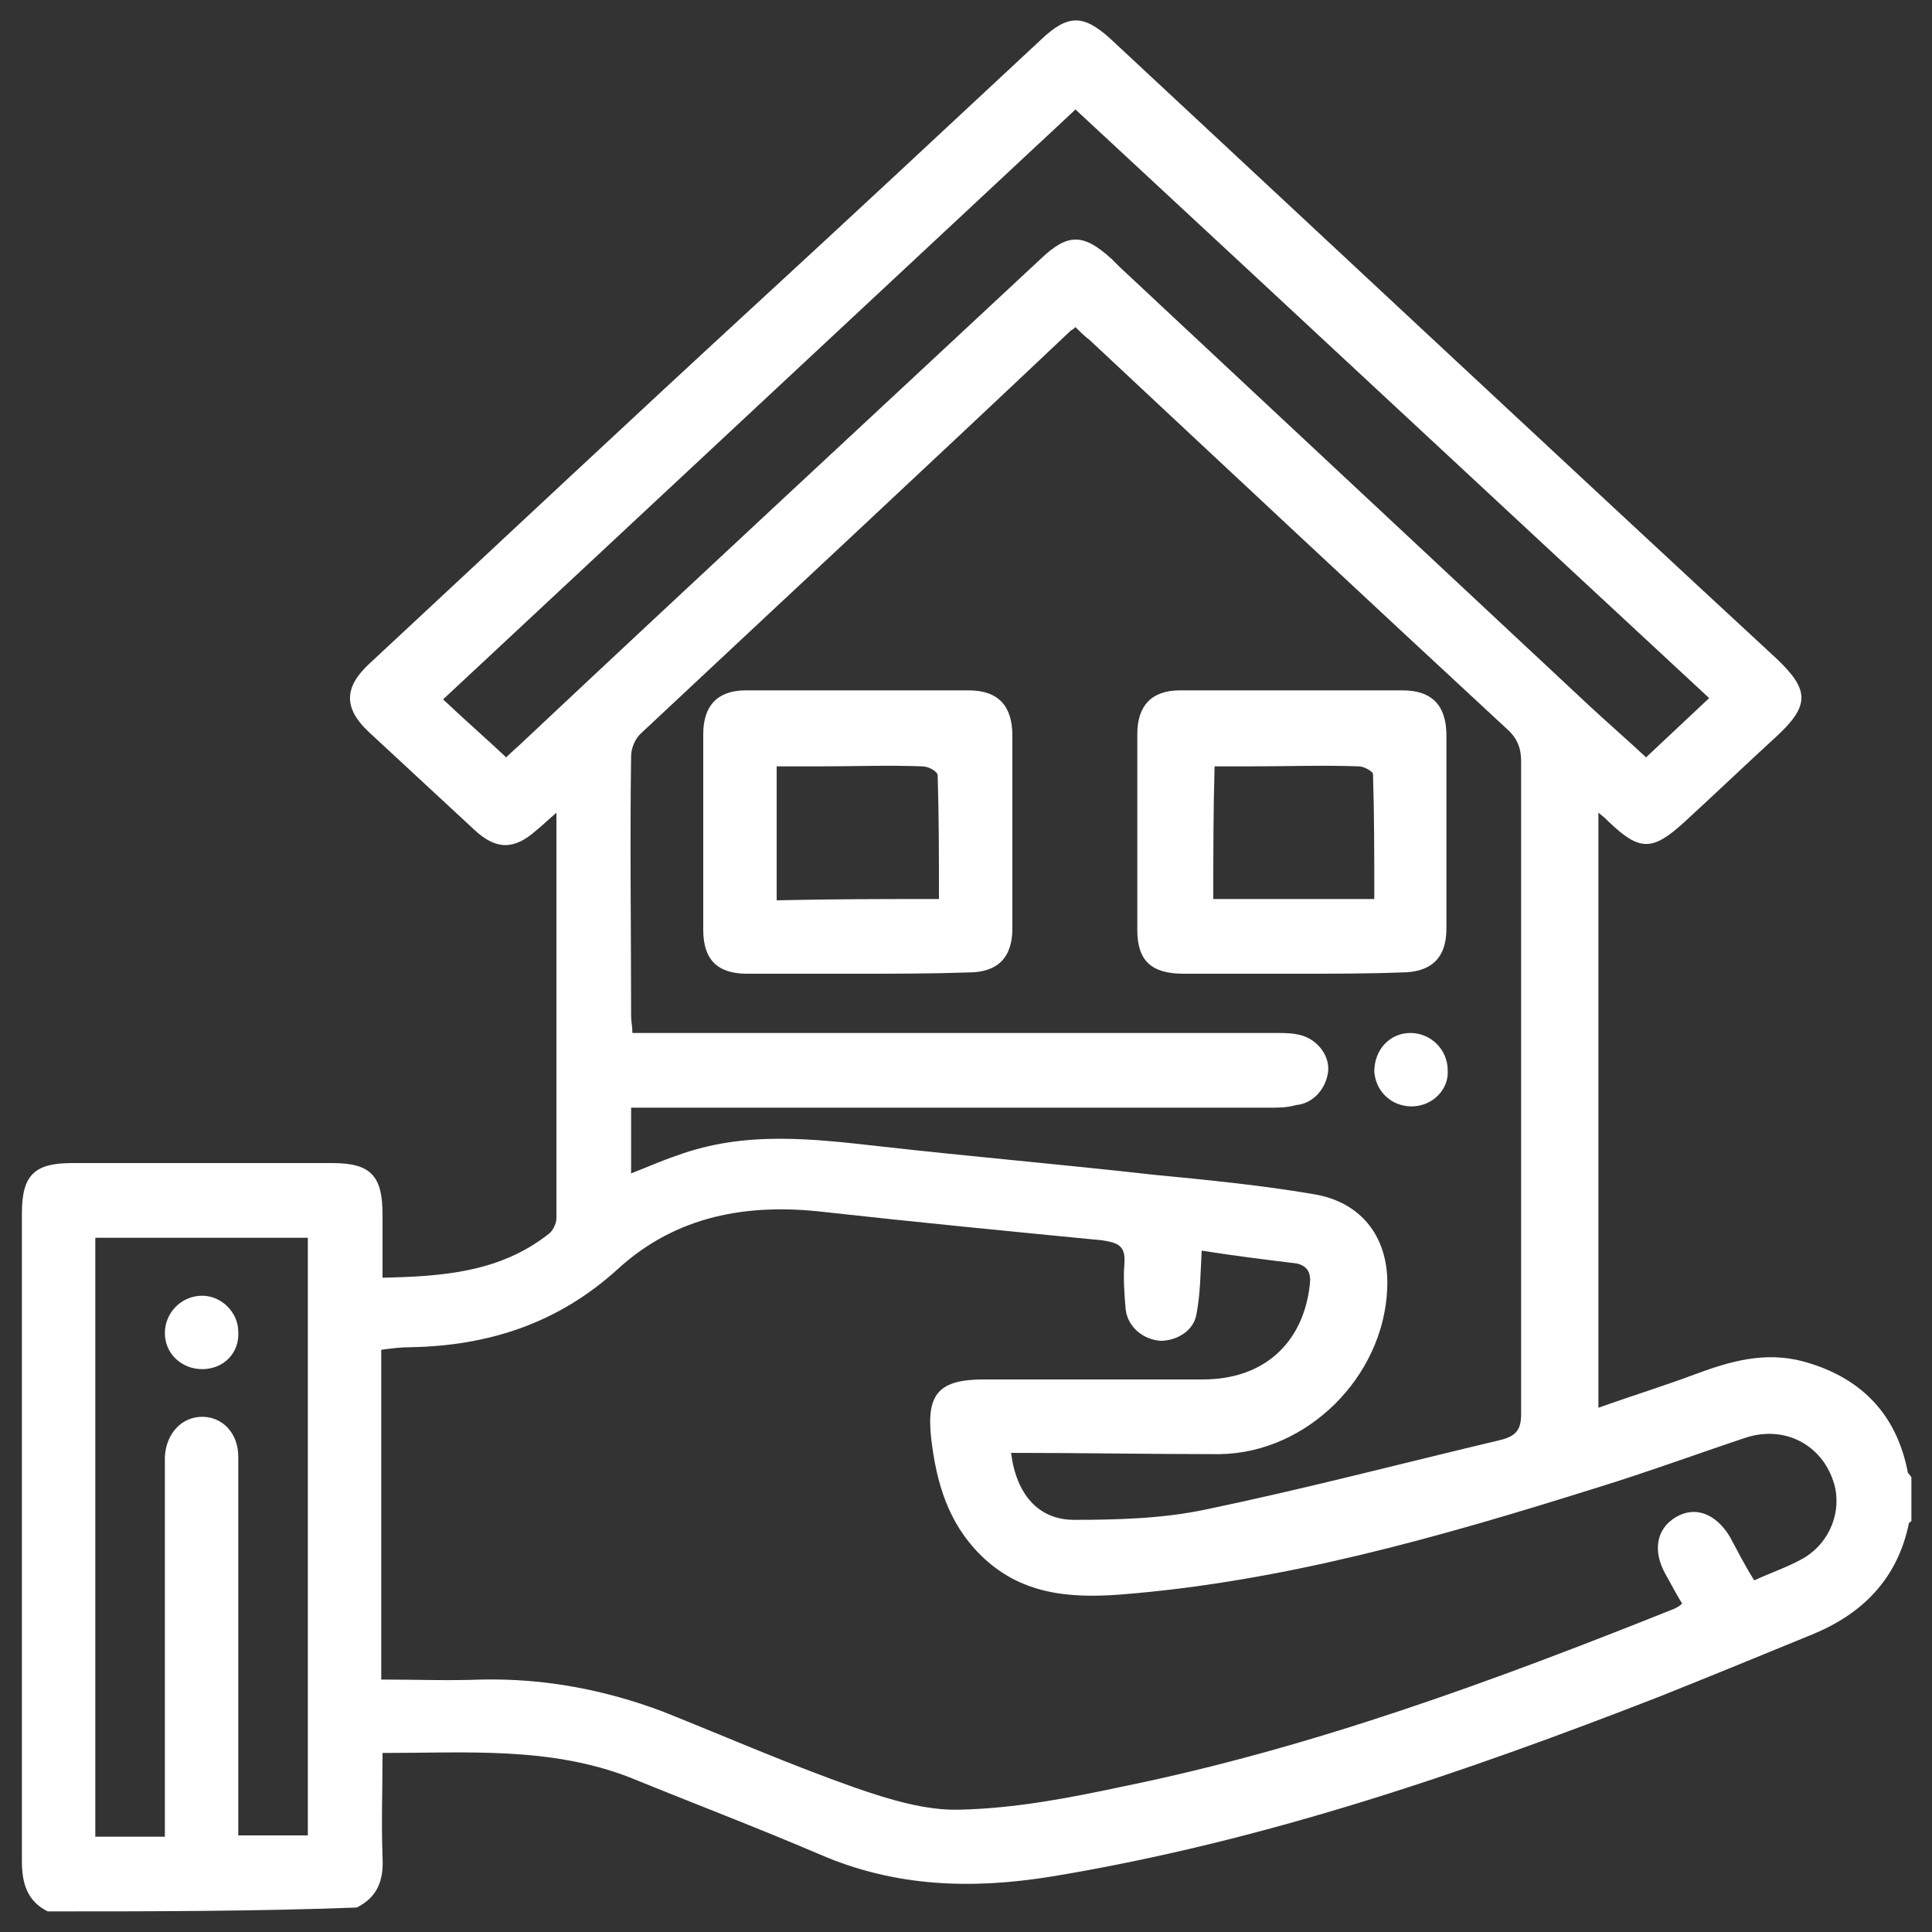
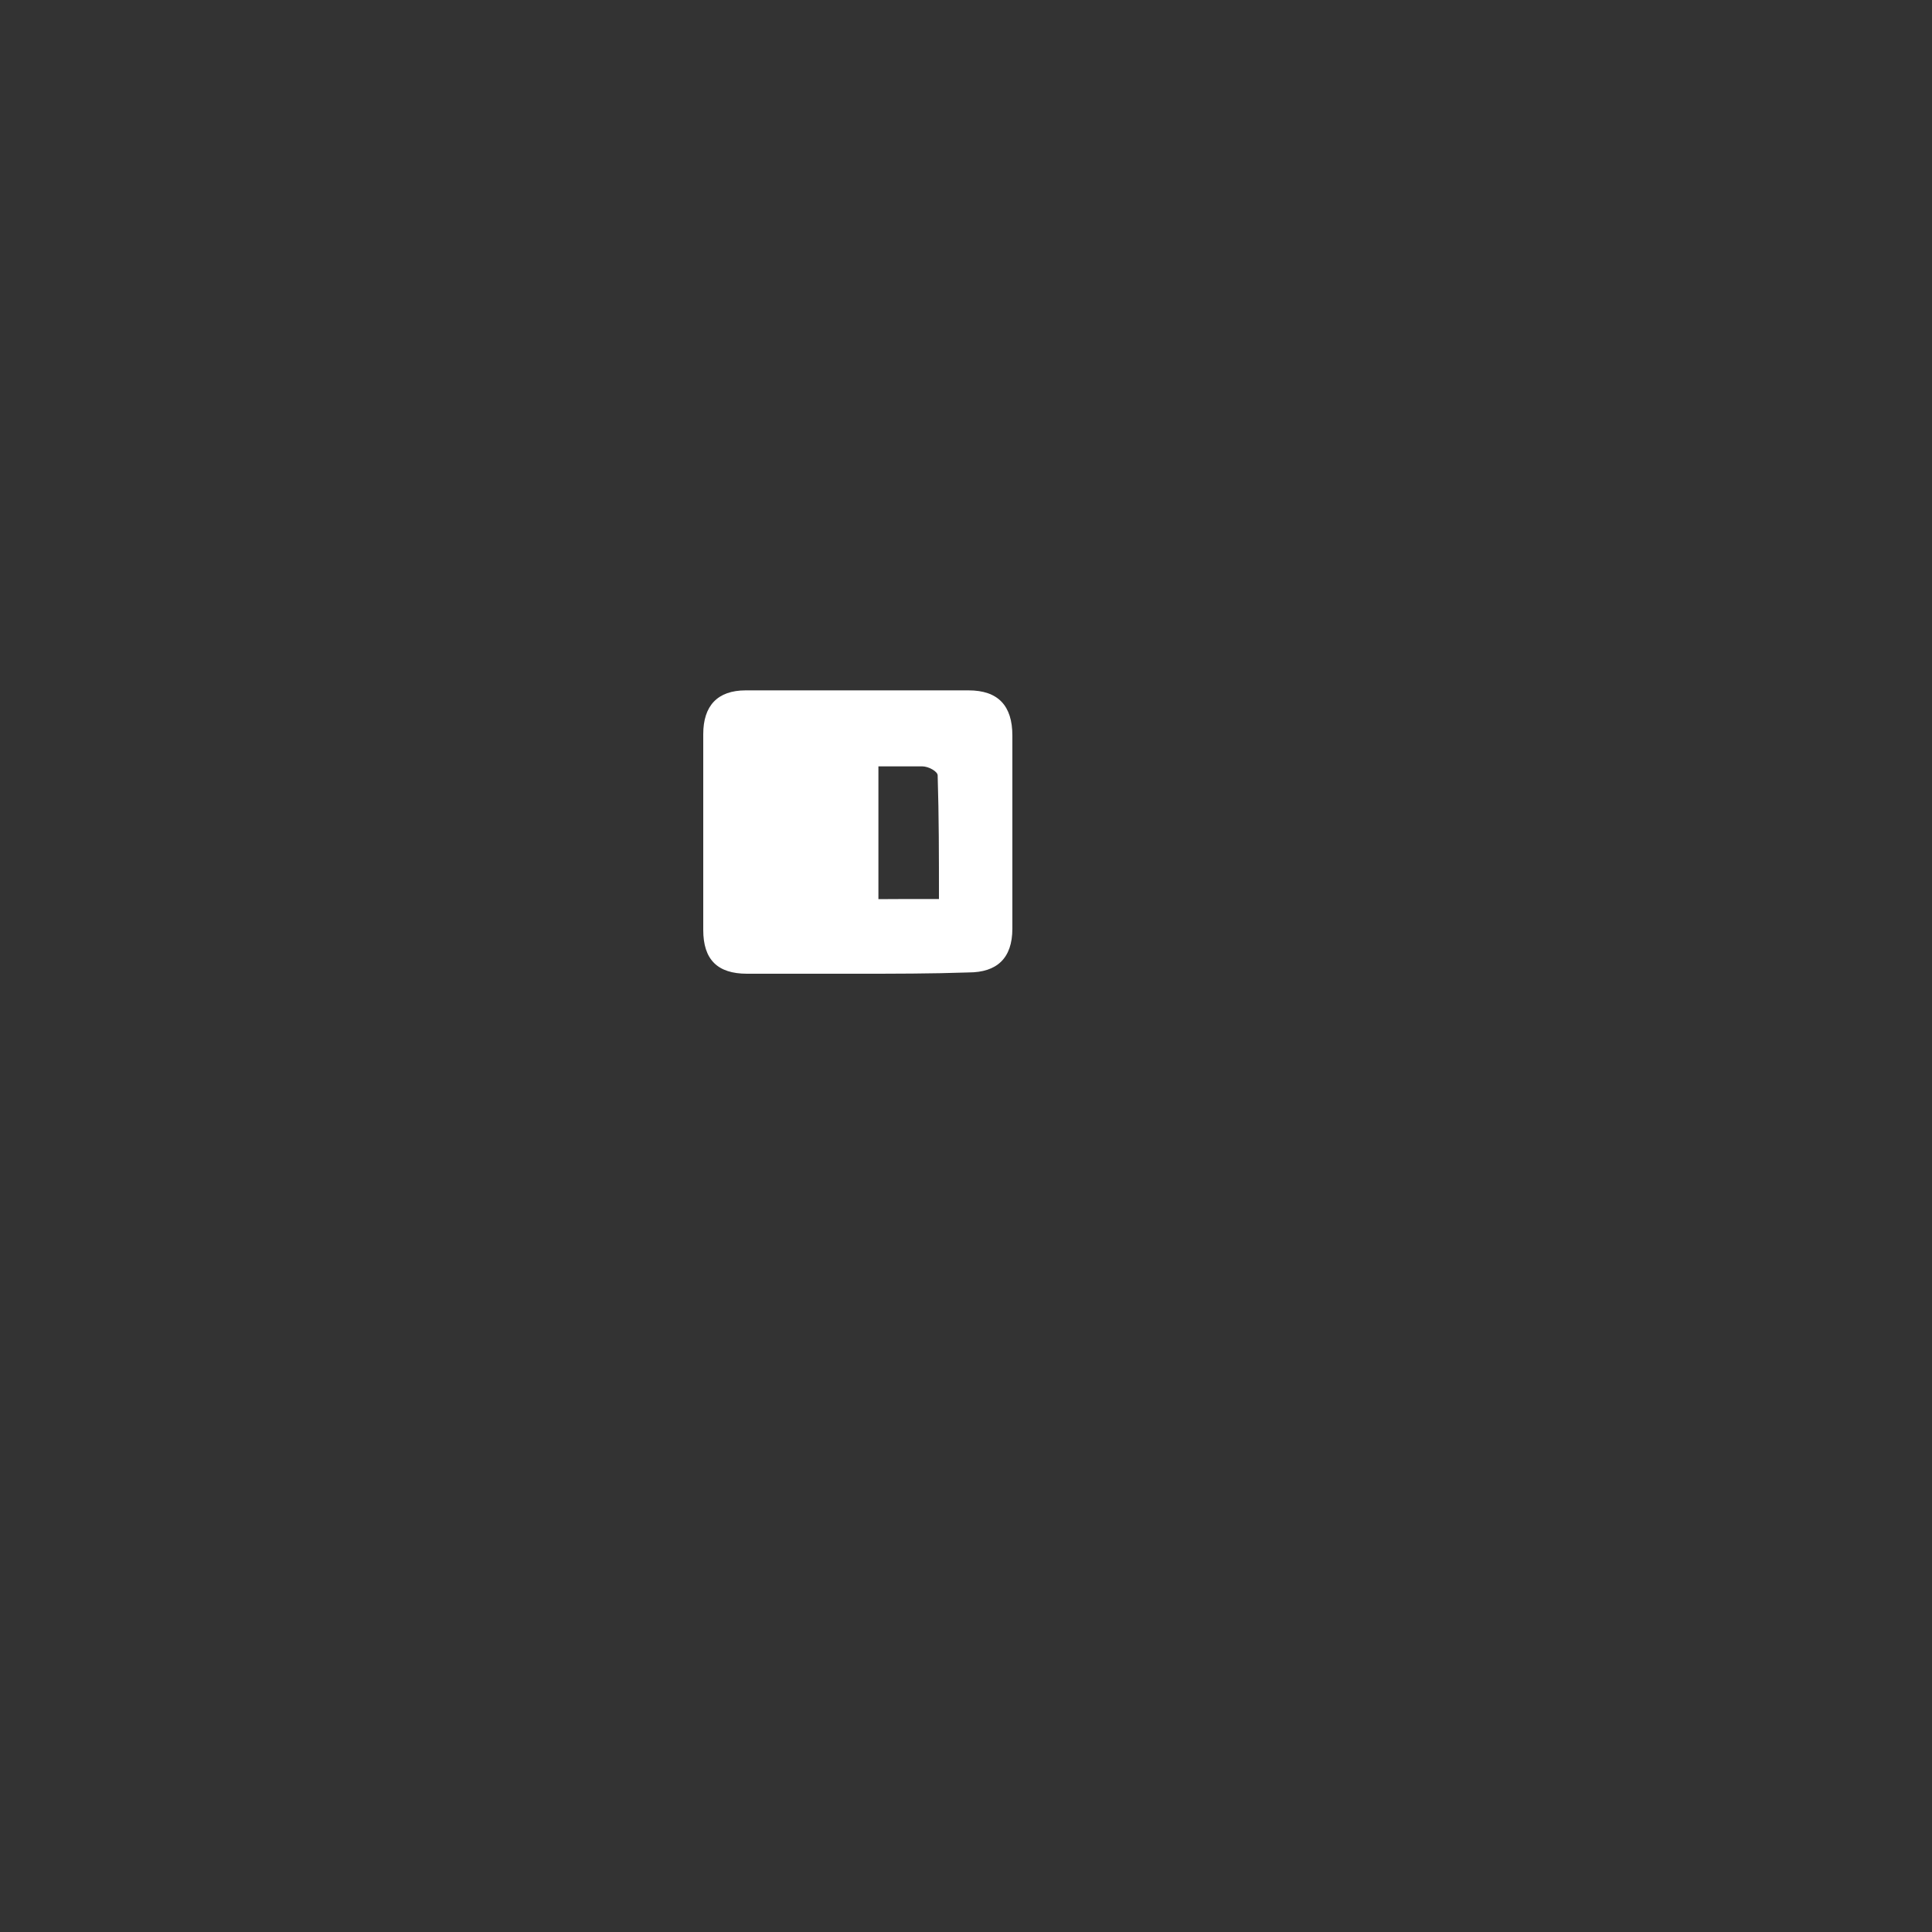
<svg xmlns="http://www.w3.org/2000/svg" version="1.1" id="Layer_1" x="0px" y="0px" viewBox="0 0 150 150" style="enable-background:new 0 0 150 150;" xml:space="preserve">
  <rect x="0" y="0" width="150" height="150" fill="#333333" stroke="none" />
  <style type="text/css">
	.st0{fill:#FFFFFF;}
</style>
  <g>
-     <path class="st0" d="M3.7,148.4c-1.6-0.8-2-2.2-2-3.9c0-16.8,0-33.5,0-50.3c0-3,1-3.9,3.9-3.9c6.7,0,13.5,0,20.2,0c3,0,3.9,1,3.9,4   c0,1.6,0,3.1,0,4.9c4.6-0.1,9.1-0.4,12.9-3.4c0.3-0.2,0.6-0.8,0.6-1.2c0-10.4,0-20.7,0-31.5c-0.7,0.6-1.1,1-1.6,1.4   c-1.7,1.5-3.1,1.5-4.8-0.1c-2.7-2.5-5.5-5.1-8.2-7.6c-1.9-1.8-1.9-3.4,0-5.2c10-9.3,19.9-18.6,29.9-27.8C66,16.9,73.4,10,80.8,3.1   c2.1-2,3.3-2,5.4-0.1c17.3,16.1,34.5,32.2,51.8,48.2c2.5,2.4,2.5,3.6-0.1,6c-2.4,2.2-4.7,4.4-7.1,6.6c-2.5,2.3-3.5,2.3-5.9,0   c-0.2-0.2-0.4-0.4-0.8-0.7c0,15.5,0,30.7,0,46.2c2.5-0.9,5.1-1.7,7.5-2.6c2.7-1,5.4-1.8,8.4-1c4.4,1.2,7.2,4,8.1,8.5   c0,0.2,0.2,0.3,0.3,0.5c0,1.1,0,2.3,0,3.4c-0.1,0.1-0.2,0.1-0.2,0.2c-0.9,4.3-3.6,7-7.5,8.6c-3.9,1.6-7.8,3.2-11.8,4.8   c-15.4,6-30.9,11.3-47.3,14c-6.2,1-12.1,0.8-17.9-1.7c-4.9-2.1-9.9-4-14.8-6c-6.2-2.4-12.6-1.9-19.2-1.9c0,2.8-0.1,5.5,0,8.1   c0.1,1.8-0.4,3.1-2,3.9C19.7,148.4,11.7,148.4,3.7,148.4z M136.2,122.7c1.3-0.6,2.5-1,3.6-1.6c2.1-1.1,3.1-3.4,2.7-5.5   c-0.7-3.2-3.7-5-6.9-4c-3.9,1.3-7.7,2.7-11.6,3.9c-12.1,3.8-24.3,7.3-37,8.3c-4,0.3-7.8,0-10.9-3.1c-2.5-2.5-3.4-5.6-3.8-9   c-0.4-3.5,0.6-4.6,4.1-4.6c5.7,0,11.4,0,17,0c4.7,0,7.8-2.8,8.3-7.4c0.1-0.9-0.2-1.4-1-1.6c-2.4-0.3-4.9-0.6-7.4-1   c-0.1,1.8-0.1,3.3-0.4,4.9c-0.2,1.3-1.5,2.1-2.8,2.1c-1.3-0.1-2.5-1-2.7-2.4c-0.1-1.2-0.2-2.4-0.1-3.6c0.1-1.4-0.5-1.6-1.7-1.8   c-7.2-0.7-14.4-1.4-21.6-2.2c-6-0.7-11.5,0.3-16,4.4c-4.6,4.2-10,6-16.2,6.1c-0.7,0-1.5,0.1-2.2,0.2c0,8.6,0,17,0,25.6   c2.7,0,5.2,0.1,7.8,0c4.9-0.1,9.6,0.8,14.1,2.5c5,2,9.8,4.1,14.9,5.9c2.6,0.9,5.5,1.8,8.2,1.7c4.2-0.1,8.4-0.9,12.6-1.8   c14.7-3,28.8-8.2,42.8-13.8c0.2-0.1,0.4-0.2,0.6-0.4c-0.5-0.8-0.9-1.6-1.3-2.3c-1-1.8-0.7-3.5,0.8-4.4c1.5-0.9,3.1-0.3,4.2,1.5   C135,120.6,135.5,121.6,136.2,122.7z M78.5,112.8c0.4,3.2,2.1,5.2,4.9,5.2c3.4,0,6.9-0.1,10.2-0.8c7.7-1.6,15.3-3.6,22.9-5.4   c1.2-0.3,1.6-0.8,1.6-2c0-16.9,0-33.8,0-50.7c0-1-0.3-1.8-1.1-2.5c-10.8-10-21.6-20.1-32.4-30.2c-0.4-0.3-0.8-0.7-1.1-1   c-0.2,0.2-0.3,0.2-0.4,0.3C72,36.2,60.8,46.6,49.7,57c-0.4,0.4-0.7,1.1-0.7,1.7c-0.1,6.7,0,13.5,0,20.2c0,0.4,0.1,0.8,0.1,1.3   c0.7,0,1.3,0,1.9,0c16,0,32.1,0,48.1,0c0.7,0,1.3,0,2,0.2c1.3,0.4,2.2,1.7,2,2.9c-0.2,1.3-1.2,2.4-2.5,2.5C99.9,86,99.3,86,98.6,86   c-15.9,0-31.9,0-47.8,0c-0.6,0-1.2,0-1.8,0c0,1.8,0,3.4,0,5.1c1.3-0.5,2.4-1,3.6-1.4c5.2-1.9,10.4-1.3,15.7-0.7   c7.1,0.8,14.1,1.4,21.2,2.2c4.1,0.4,8.3,0.8,12.4,1.5c3.9,0.6,6,3.5,5.8,7.4c-0.3,6.8-6.2,12.7-13,12.8   C89.3,112.9,83.9,112.8,78.5,112.8z M83.5,8.5C67.1,23.8,50.8,39,34.4,54.3c1.7,1.6,3.3,3,4.9,4.5c0.5-0.5,1-0.9,1.4-1.3   C54,45,67.4,32.6,80.8,20.1c2.1-2,3.3-2,5.5,0c0.2,0.2,0.4,0.4,0.6,0.6c12.2,11.4,24.4,22.8,36.5,34.1c1.4,1.3,2.9,2.6,4.4,4   c1.7-1.6,3.2-3,4.9-4.6C116.3,39,100,23.8,83.5,8.5z M7.4,142.6c1.9,0,3.6,0,5.4,0c0-2.6,0-5.1,0-7.7c0-6.9,0-13.8,0-20.8   c0-0.3,0-0.7,0-1c0.1-1.8,1.3-3.1,2.9-3.1c1.6,0,2.8,1.3,2.8,3.1c0,9.3,0,18.5,0,27.8c0,0.5,0,1.1,0,1.6c1.9,0,3.6,0,5.4,0   c0-15.5,0-31,0-46.4c-5.6,0-11,0-16.5,0C7.4,111.7,7.4,127.1,7.4,142.6z" />
-     <path class="st0" d="M100.4,75.6c-2.8,0-5.6,0-8.5,0c-2.5,0-3.6-1-3.6-3.4c0-5.1,0-10.1,0-15.2c0-2.2,1.1-3.4,3.3-3.4   c5.8,0,11.6,0,17.3,0c2.3,0,3.4,1.2,3.4,3.5c0,5,0,10,0,15c0,2.3-1.2,3.4-3.5,3.4C106.2,75.6,103.3,75.6,100.4,75.6z M94.2,69.8   c4.2,0,8.2,0,12.5,0c0-3.3,0-6.5-0.1-9.7c0-0.2-0.7-0.6-1.1-0.6c-2.8-0.1-5.6,0-8.4,0c-0.9,0-1.9,0-2.8,0   C94.2,63,94.2,66.3,94.2,69.8z" />
-     <path class="st0" d="M66.5,75.6c-2.8,0-5.6,0-8.5,0c-2.3,0-3.4-1.1-3.4-3.4c0-5.1,0-10.1,0-15.2c0-2.2,1.1-3.4,3.3-3.4   c5.8,0,11.6,0,17.3,0c2.3,0,3.4,1.2,3.4,3.5c0,5,0,10,0,15c0,2.3-1.2,3.4-3.4,3.4C72.3,75.6,69.4,75.6,66.5,75.6z M72.9,69.8   c0-3.3,0-6.4-0.1-9.6c0-0.3-0.7-0.7-1.2-0.7c-2.6-0.1-5.3,0-7.9,0c-1.1,0-2.2,0-3.4,0c0,3.6,0,7,0,10.4   C64.6,69.8,68.7,69.8,72.9,69.8z" />
-     <path class="st0" d="M109.6,85.9c-1.6,0-2.8-1.2-2.9-2.7c0-1.7,1.2-3,2.8-3c1.6,0,2.9,1.3,2.9,2.9   C112.5,84.6,111.2,85.9,109.6,85.9z" />
-     <path class="st0" d="M15.7,106.3c-1.6,0-2.9-1.2-2.9-2.8c0-1.6,1.3-2.9,2.9-2.9c1.5,0,2.8,1.3,2.8,2.8   C18.6,105,17.4,106.3,15.7,106.3z" />
+     <path class="st0" d="M66.5,75.6c-2.8,0-5.6,0-8.5,0c-2.3,0-3.4-1.1-3.4-3.4c0-5.1,0-10.1,0-15.2c0-2.2,1.1-3.4,3.3-3.4   c5.8,0,11.6,0,17.3,0c2.3,0,3.4,1.2,3.4,3.5c0,5,0,10,0,15c0,2.3-1.2,3.4-3.4,3.4C72.3,75.6,69.4,75.6,66.5,75.6z M72.9,69.8   c0-3.3,0-6.4-0.1-9.6c0-0.3-0.7-0.7-1.2-0.7c-1.1,0-2.2,0-3.4,0c0,3.6,0,7,0,10.4   C64.6,69.8,68.7,69.8,72.9,69.8z" />
  </g>
</svg>